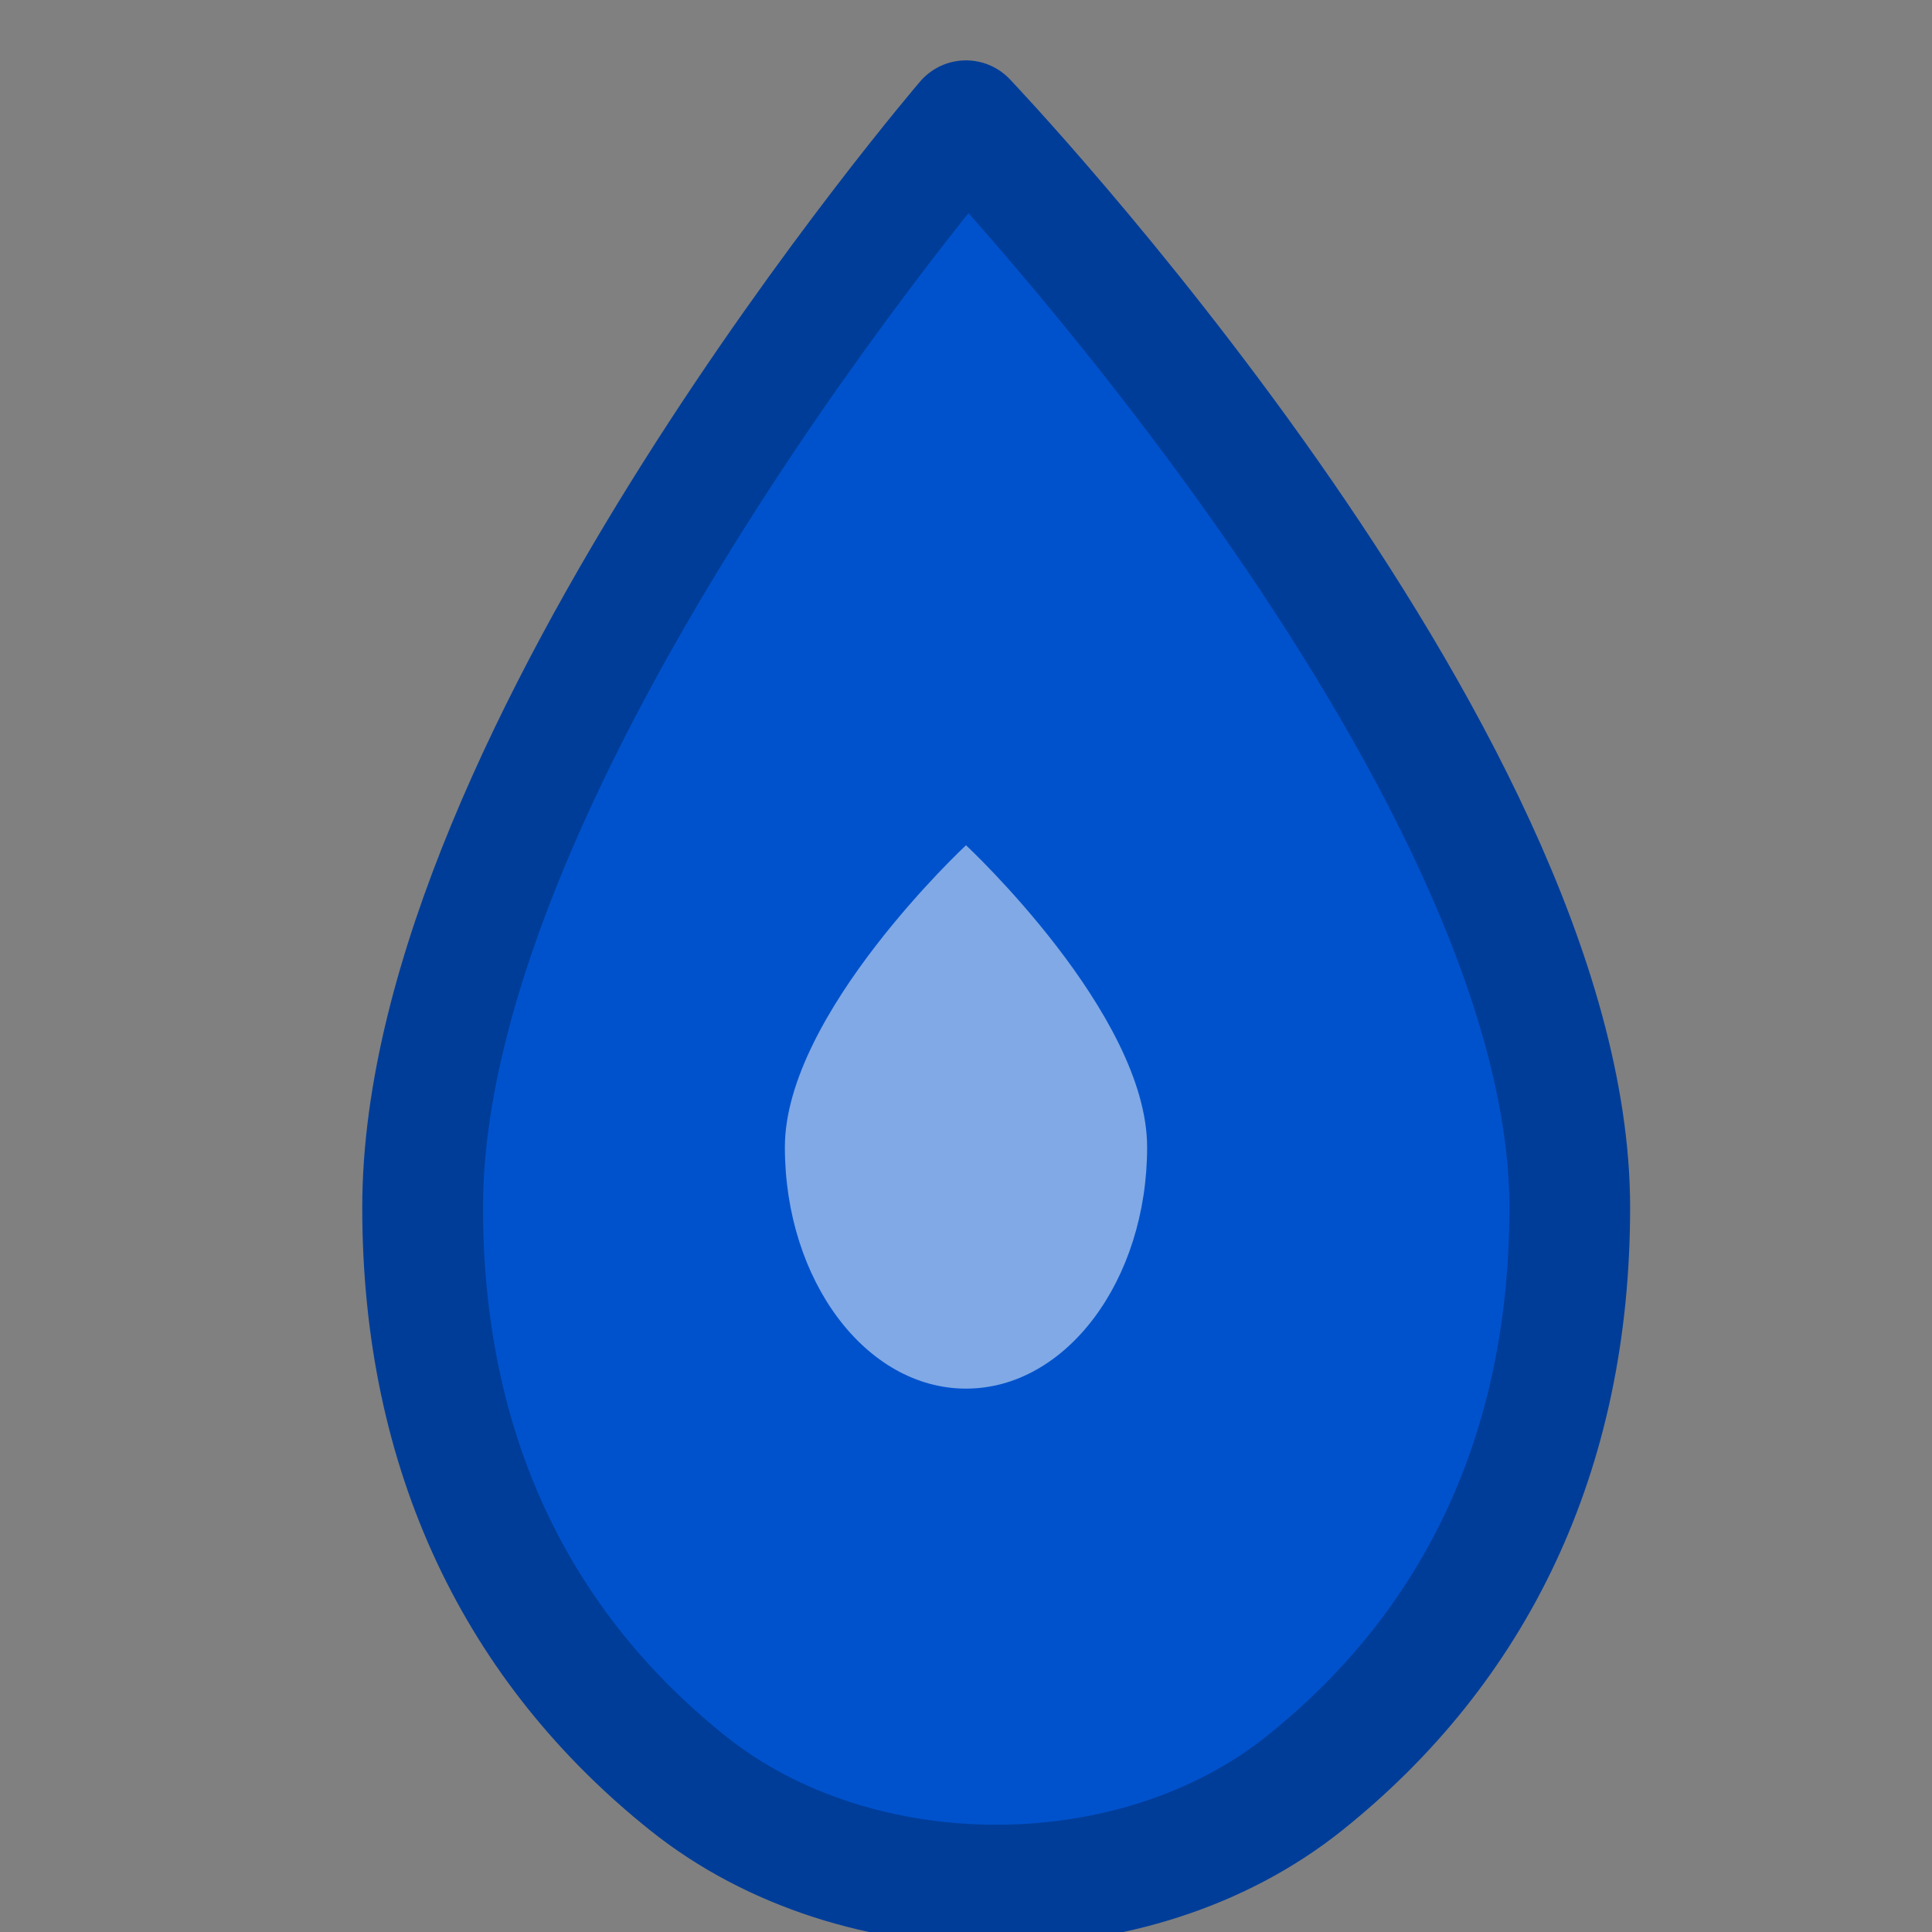
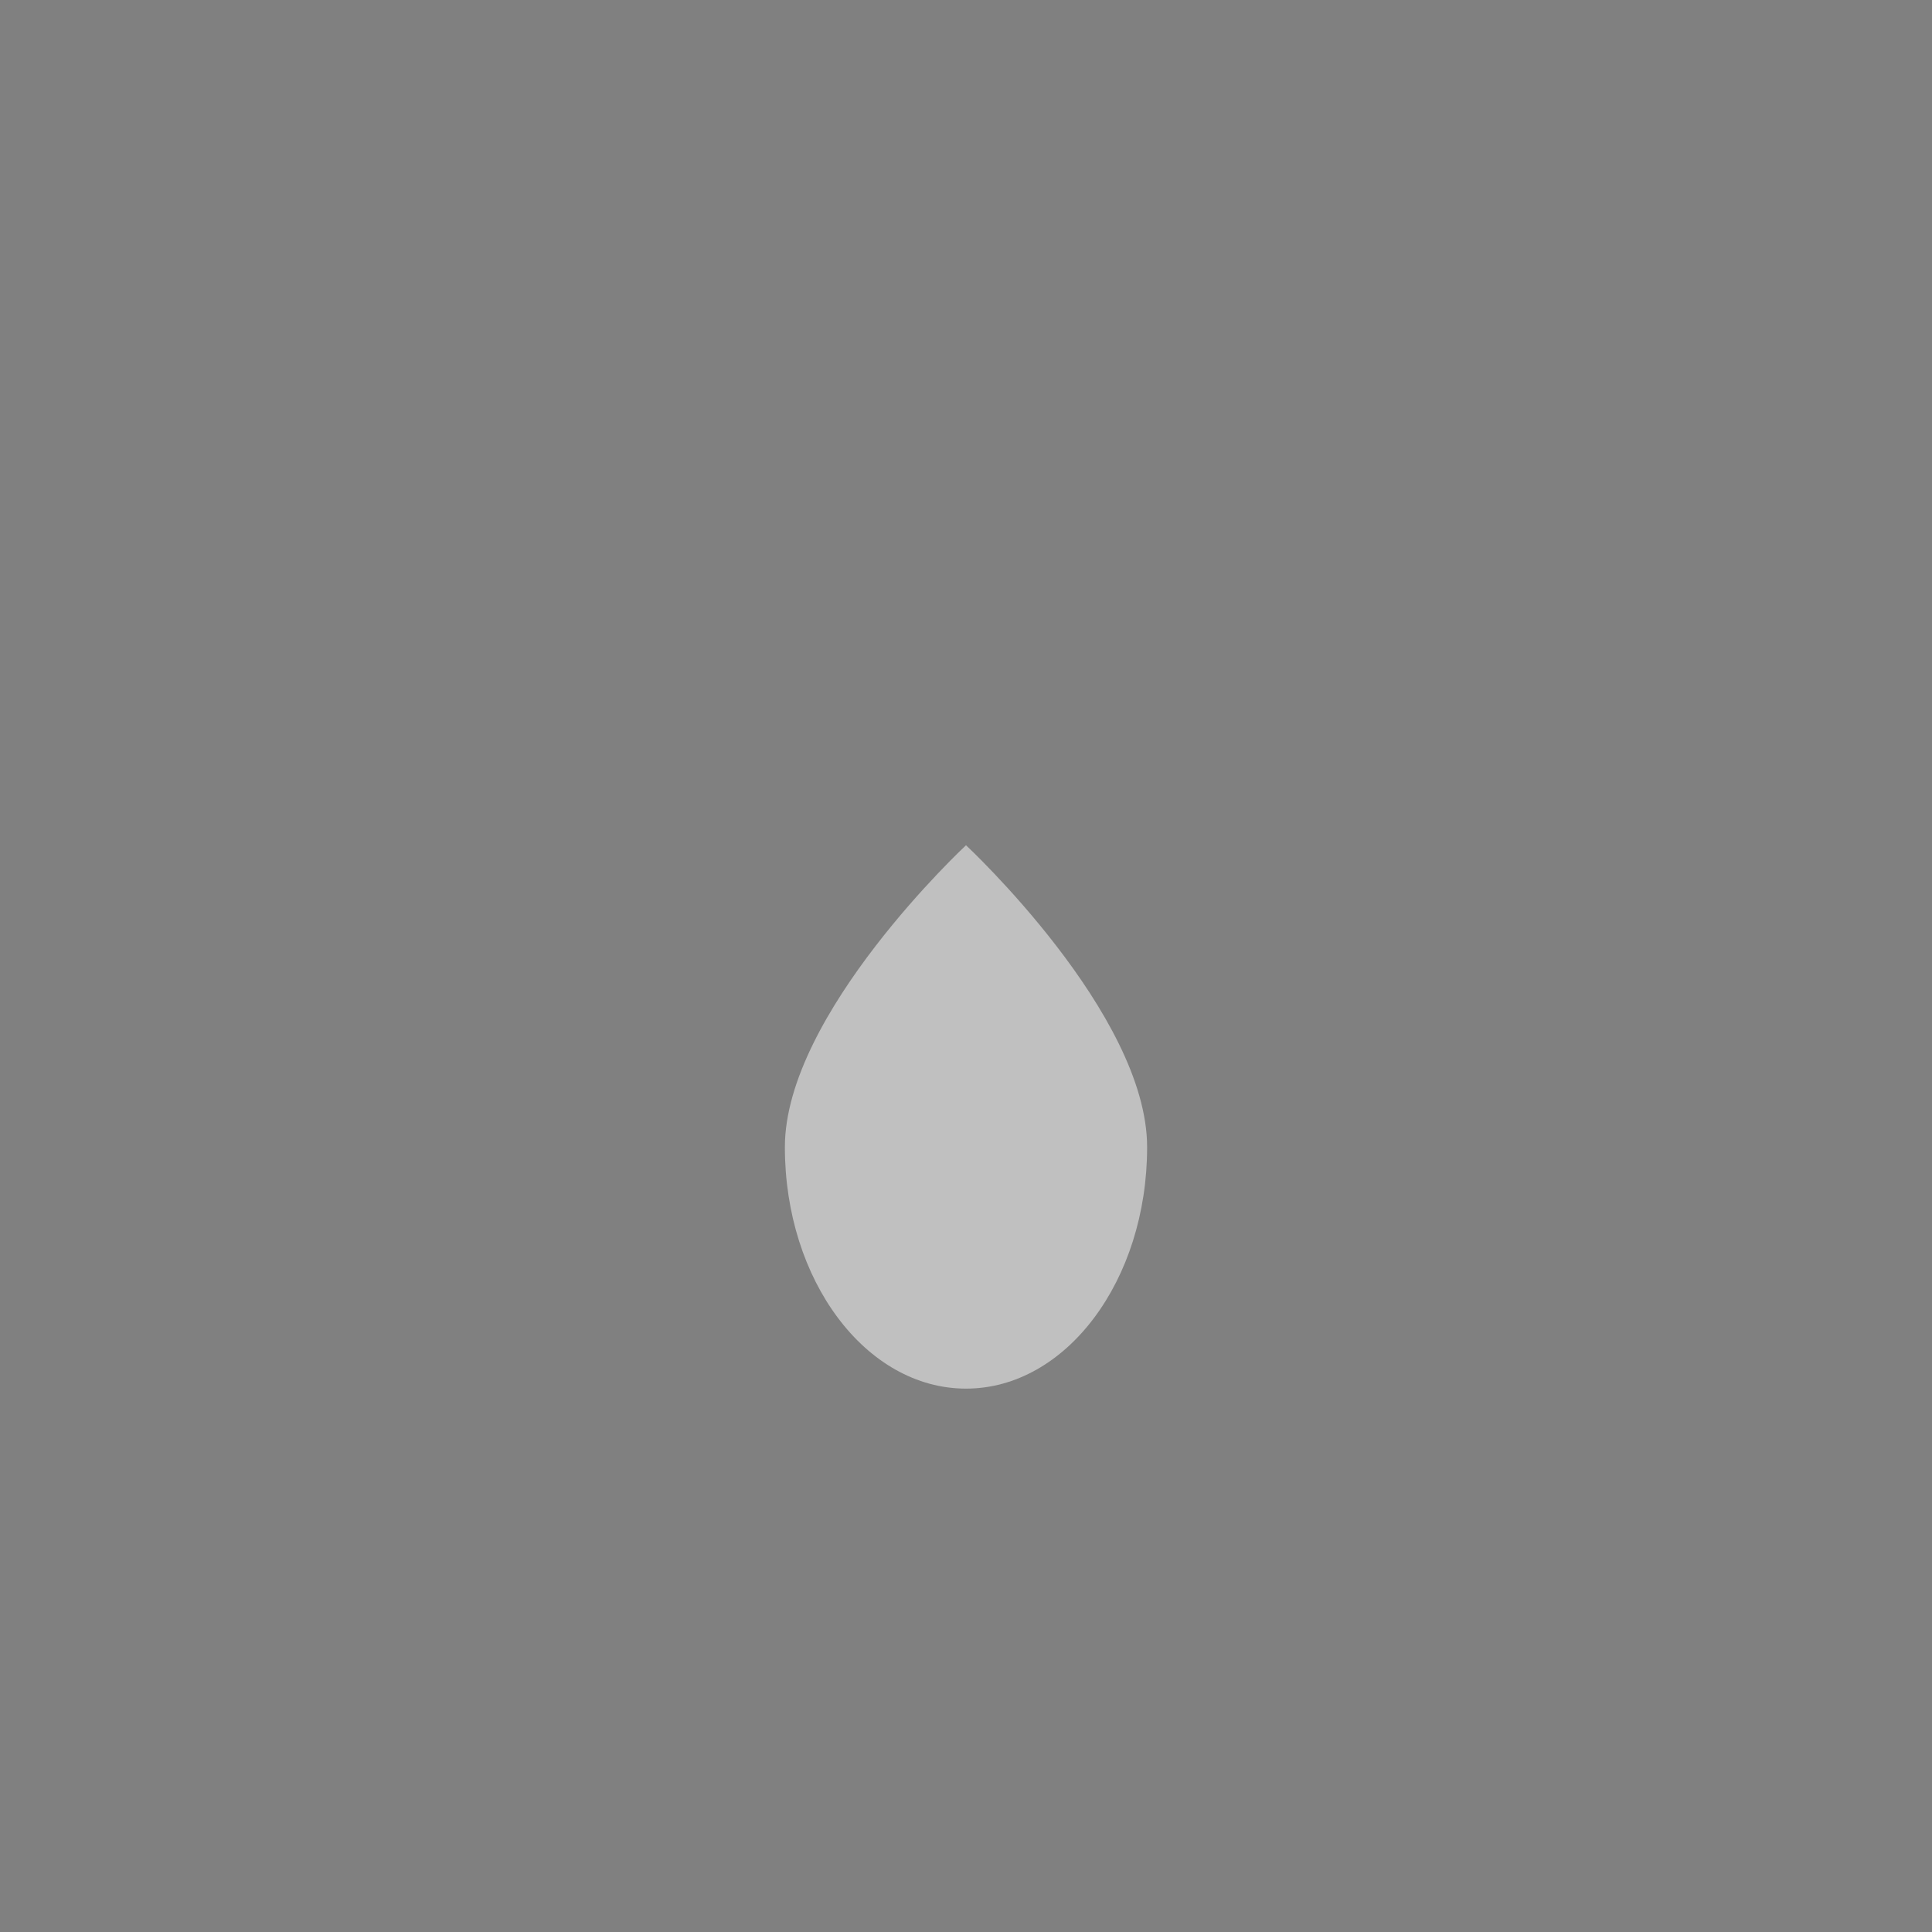
<svg xmlns="http://www.w3.org/2000/svg" width="32" height="32" viewBox="0 0 32 32" fill="none">
  <rect x="0" y="0" width="32" height="32" fill="#808080" stroke="none" />
-   <path d="M16 2C16 2 7 12.5 7 20C7 24.083 8.58 27.285 11.393 29.535C14.206 31.786 18.794 31.786 21.607 29.535C24.42 27.285 26 24.083 26 20C26 12.5 16 2 16 2Z" fill="#0052CC" stroke="#003D99" stroke-width="2" stroke-linecap="round" stroke-linejoin="round" />
  <path d="M13 19C13 21.209 14.343 23 16 23C17.657 23 19 21.209 19 19C19 16.791 16 14 16 14C16 14 13 16.791 13 19Z" fill="white" fill-opacity="0.5" />
</svg>